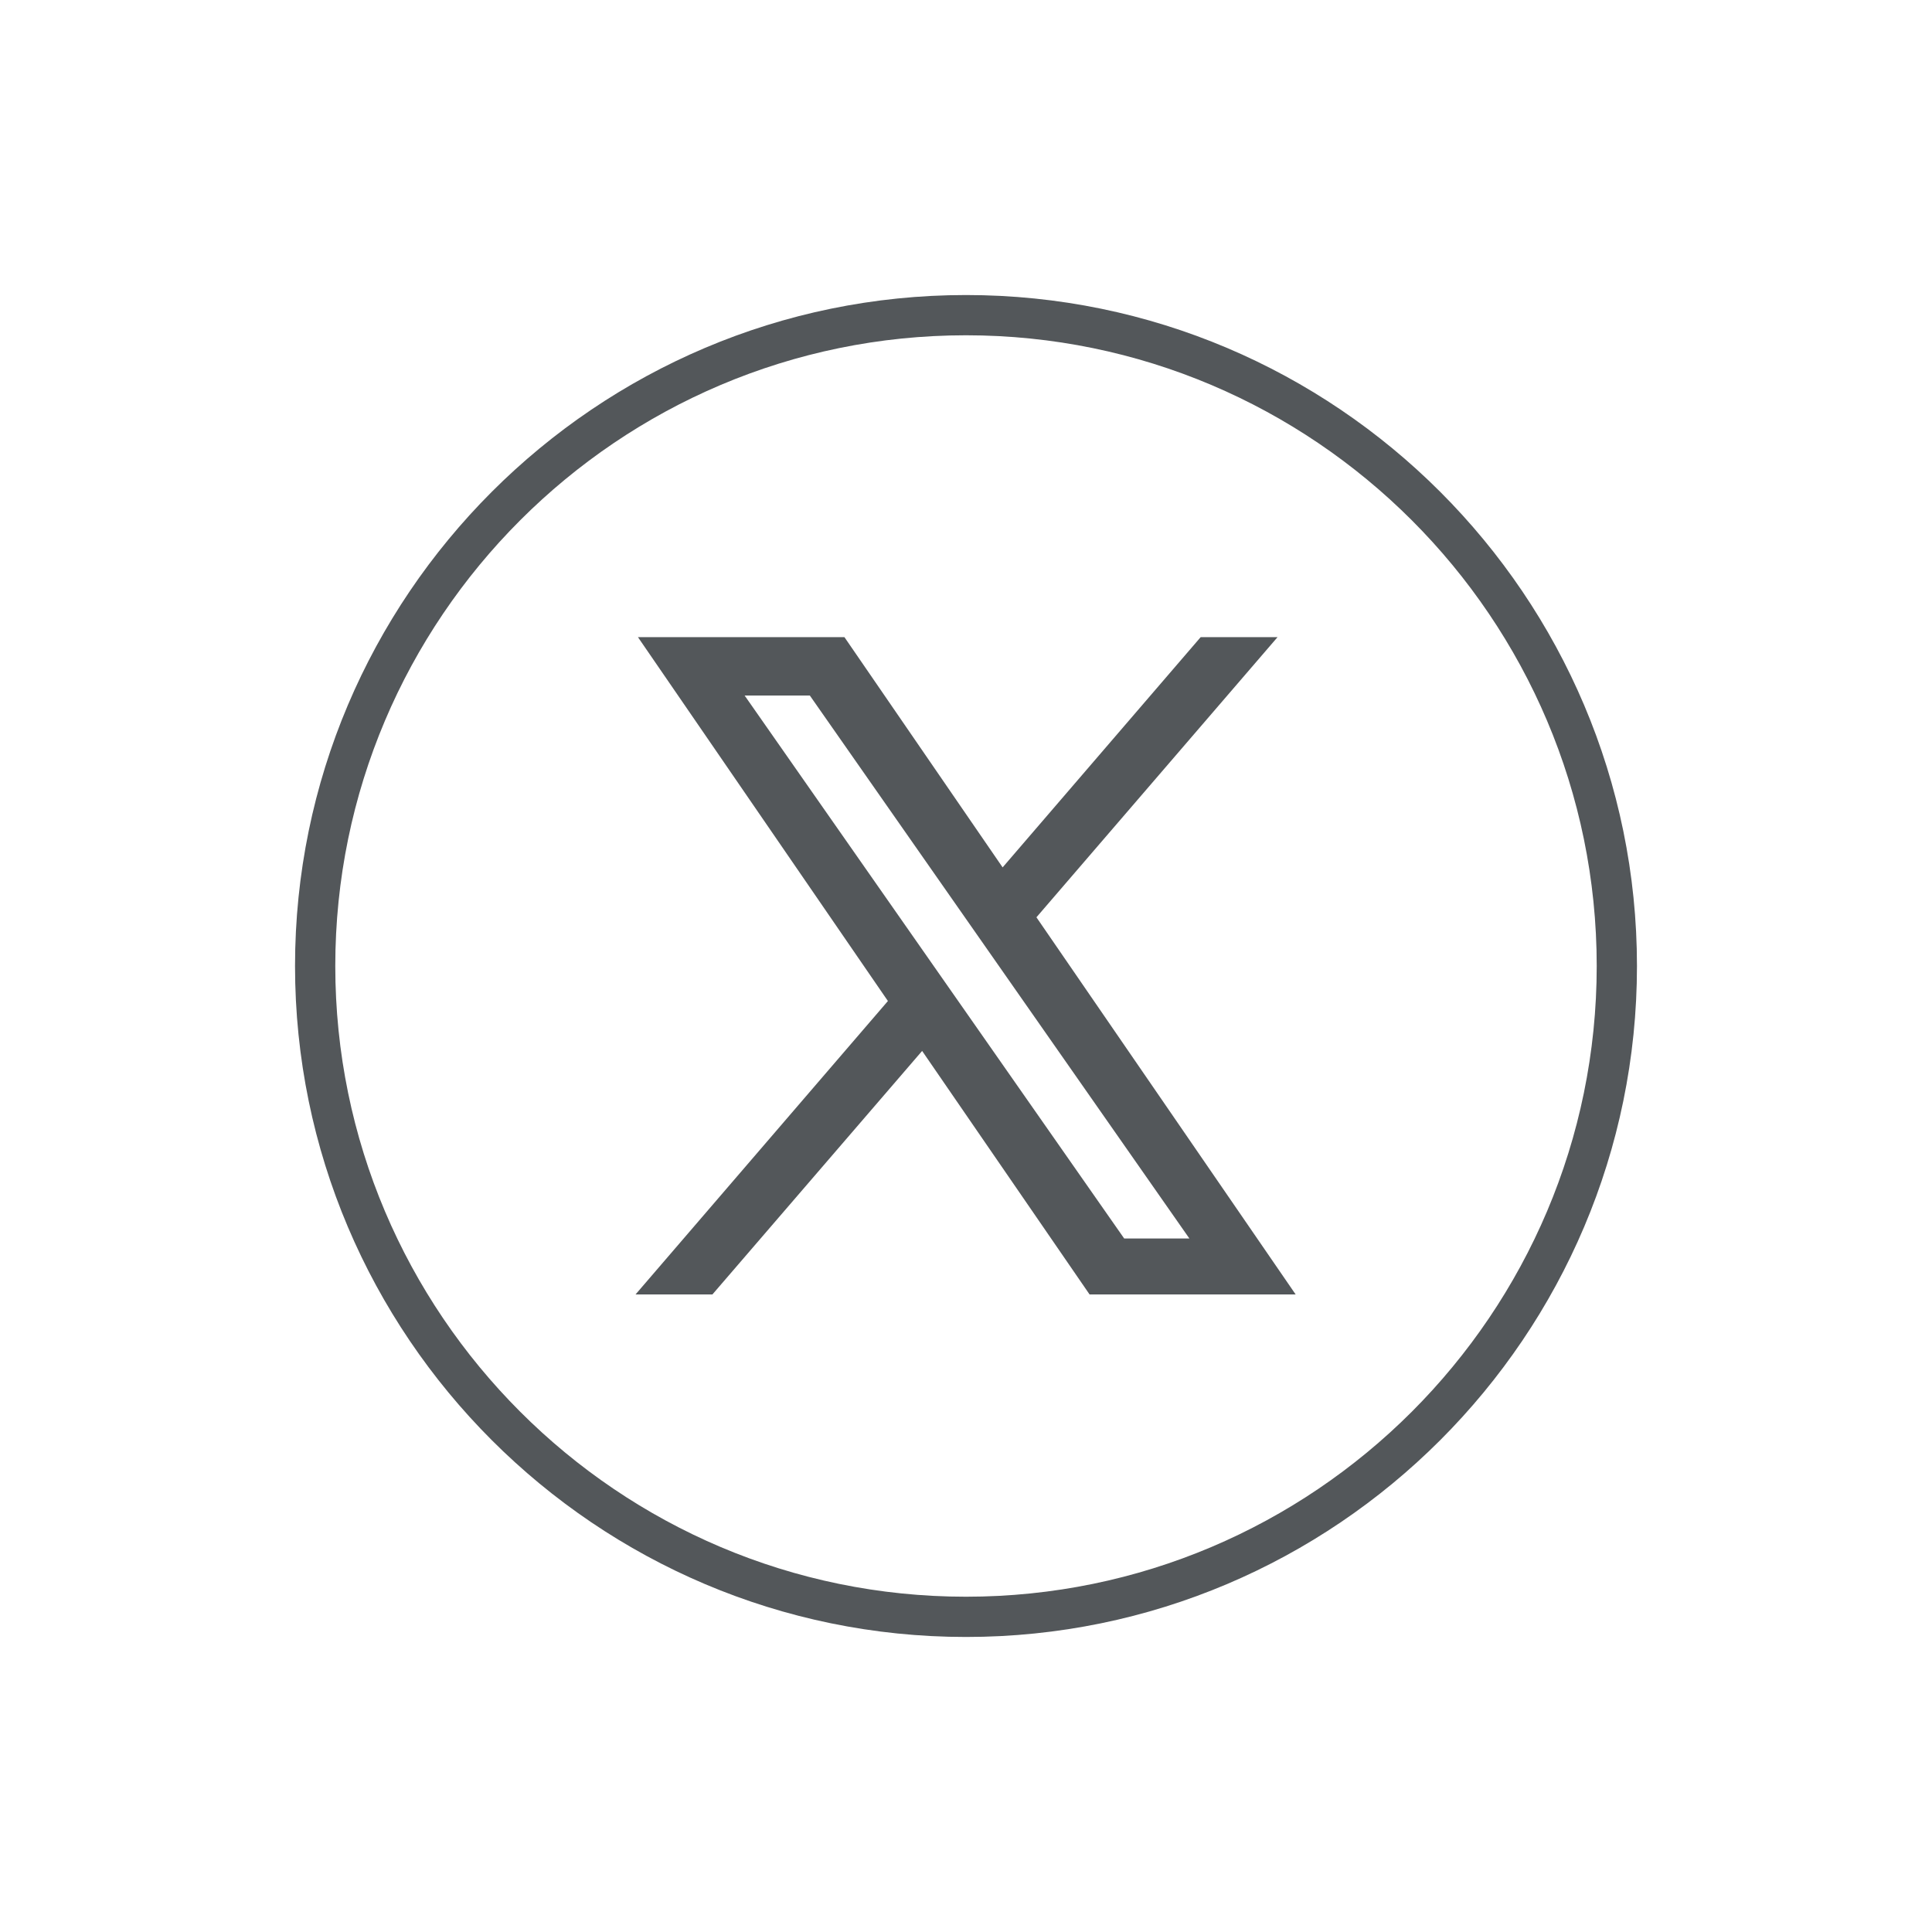
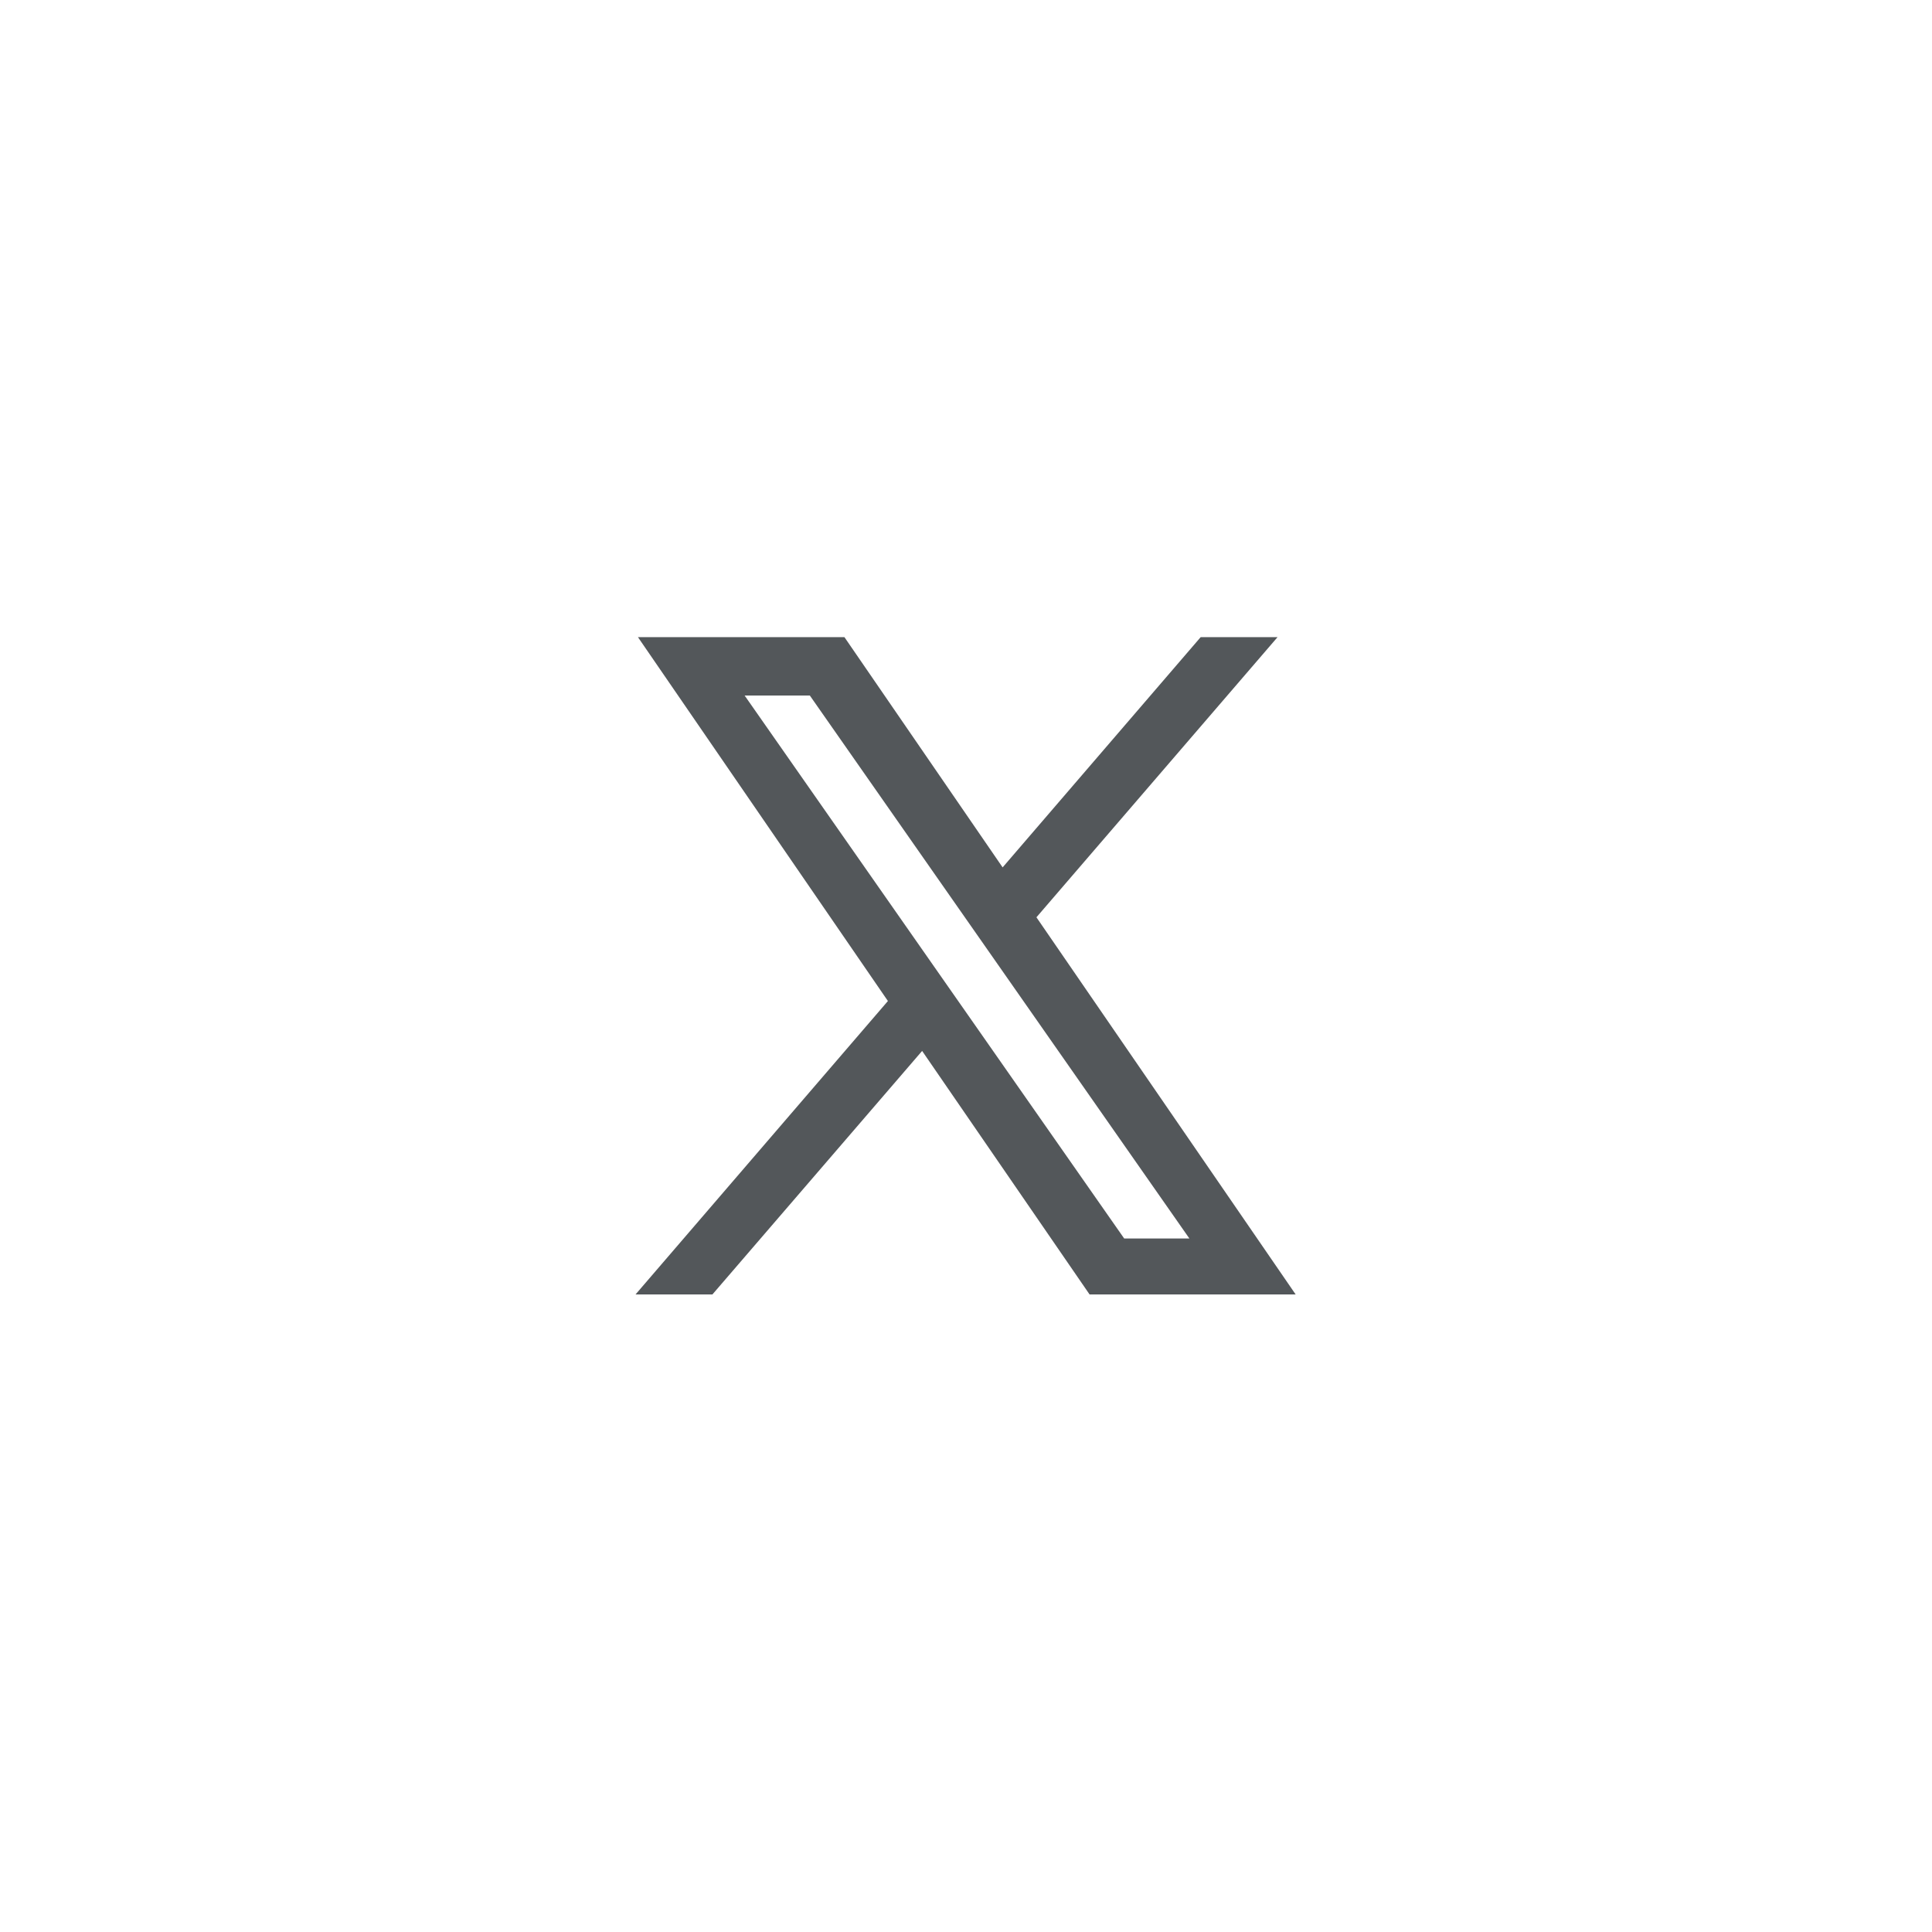
<svg xmlns="http://www.w3.org/2000/svg" id="Main_Artwork" data-name="Main Artwork" viewBox="0 0 48 48">
  <defs>
    <style>
      .cls-1 {
        fill: #53575a;
      }
    </style>
  </defs>
-   <path class="cls-1" d="M24,8.33c8.64,0,15.67,7.03,15.67,15.67s-7.03,15.67-15.67,15.67-15.67-7.03-15.67-15.67,7.03-15.67,15.67-15.67M24,7.33c-9.19,0-16.67,7.48-16.67,16.67s7.48,16.67,16.67,16.67,16.67-7.48,16.67-16.67S33.19,7.33,24,7.33h0Z" />
  <path class="cls-1" d="M27.07,32.16l-4.16-6.05-5.21,6.05h-1.91l6.27-7.29-6.21-9.04h5.13l3.93,5.72,4.92-5.72h1.91l-5.99,6.96,6.44,9.37h-5.13ZM29.55,30.77l-9.43-13.49h-1.62l9.43,13.49h1.62Z" />
</svg>